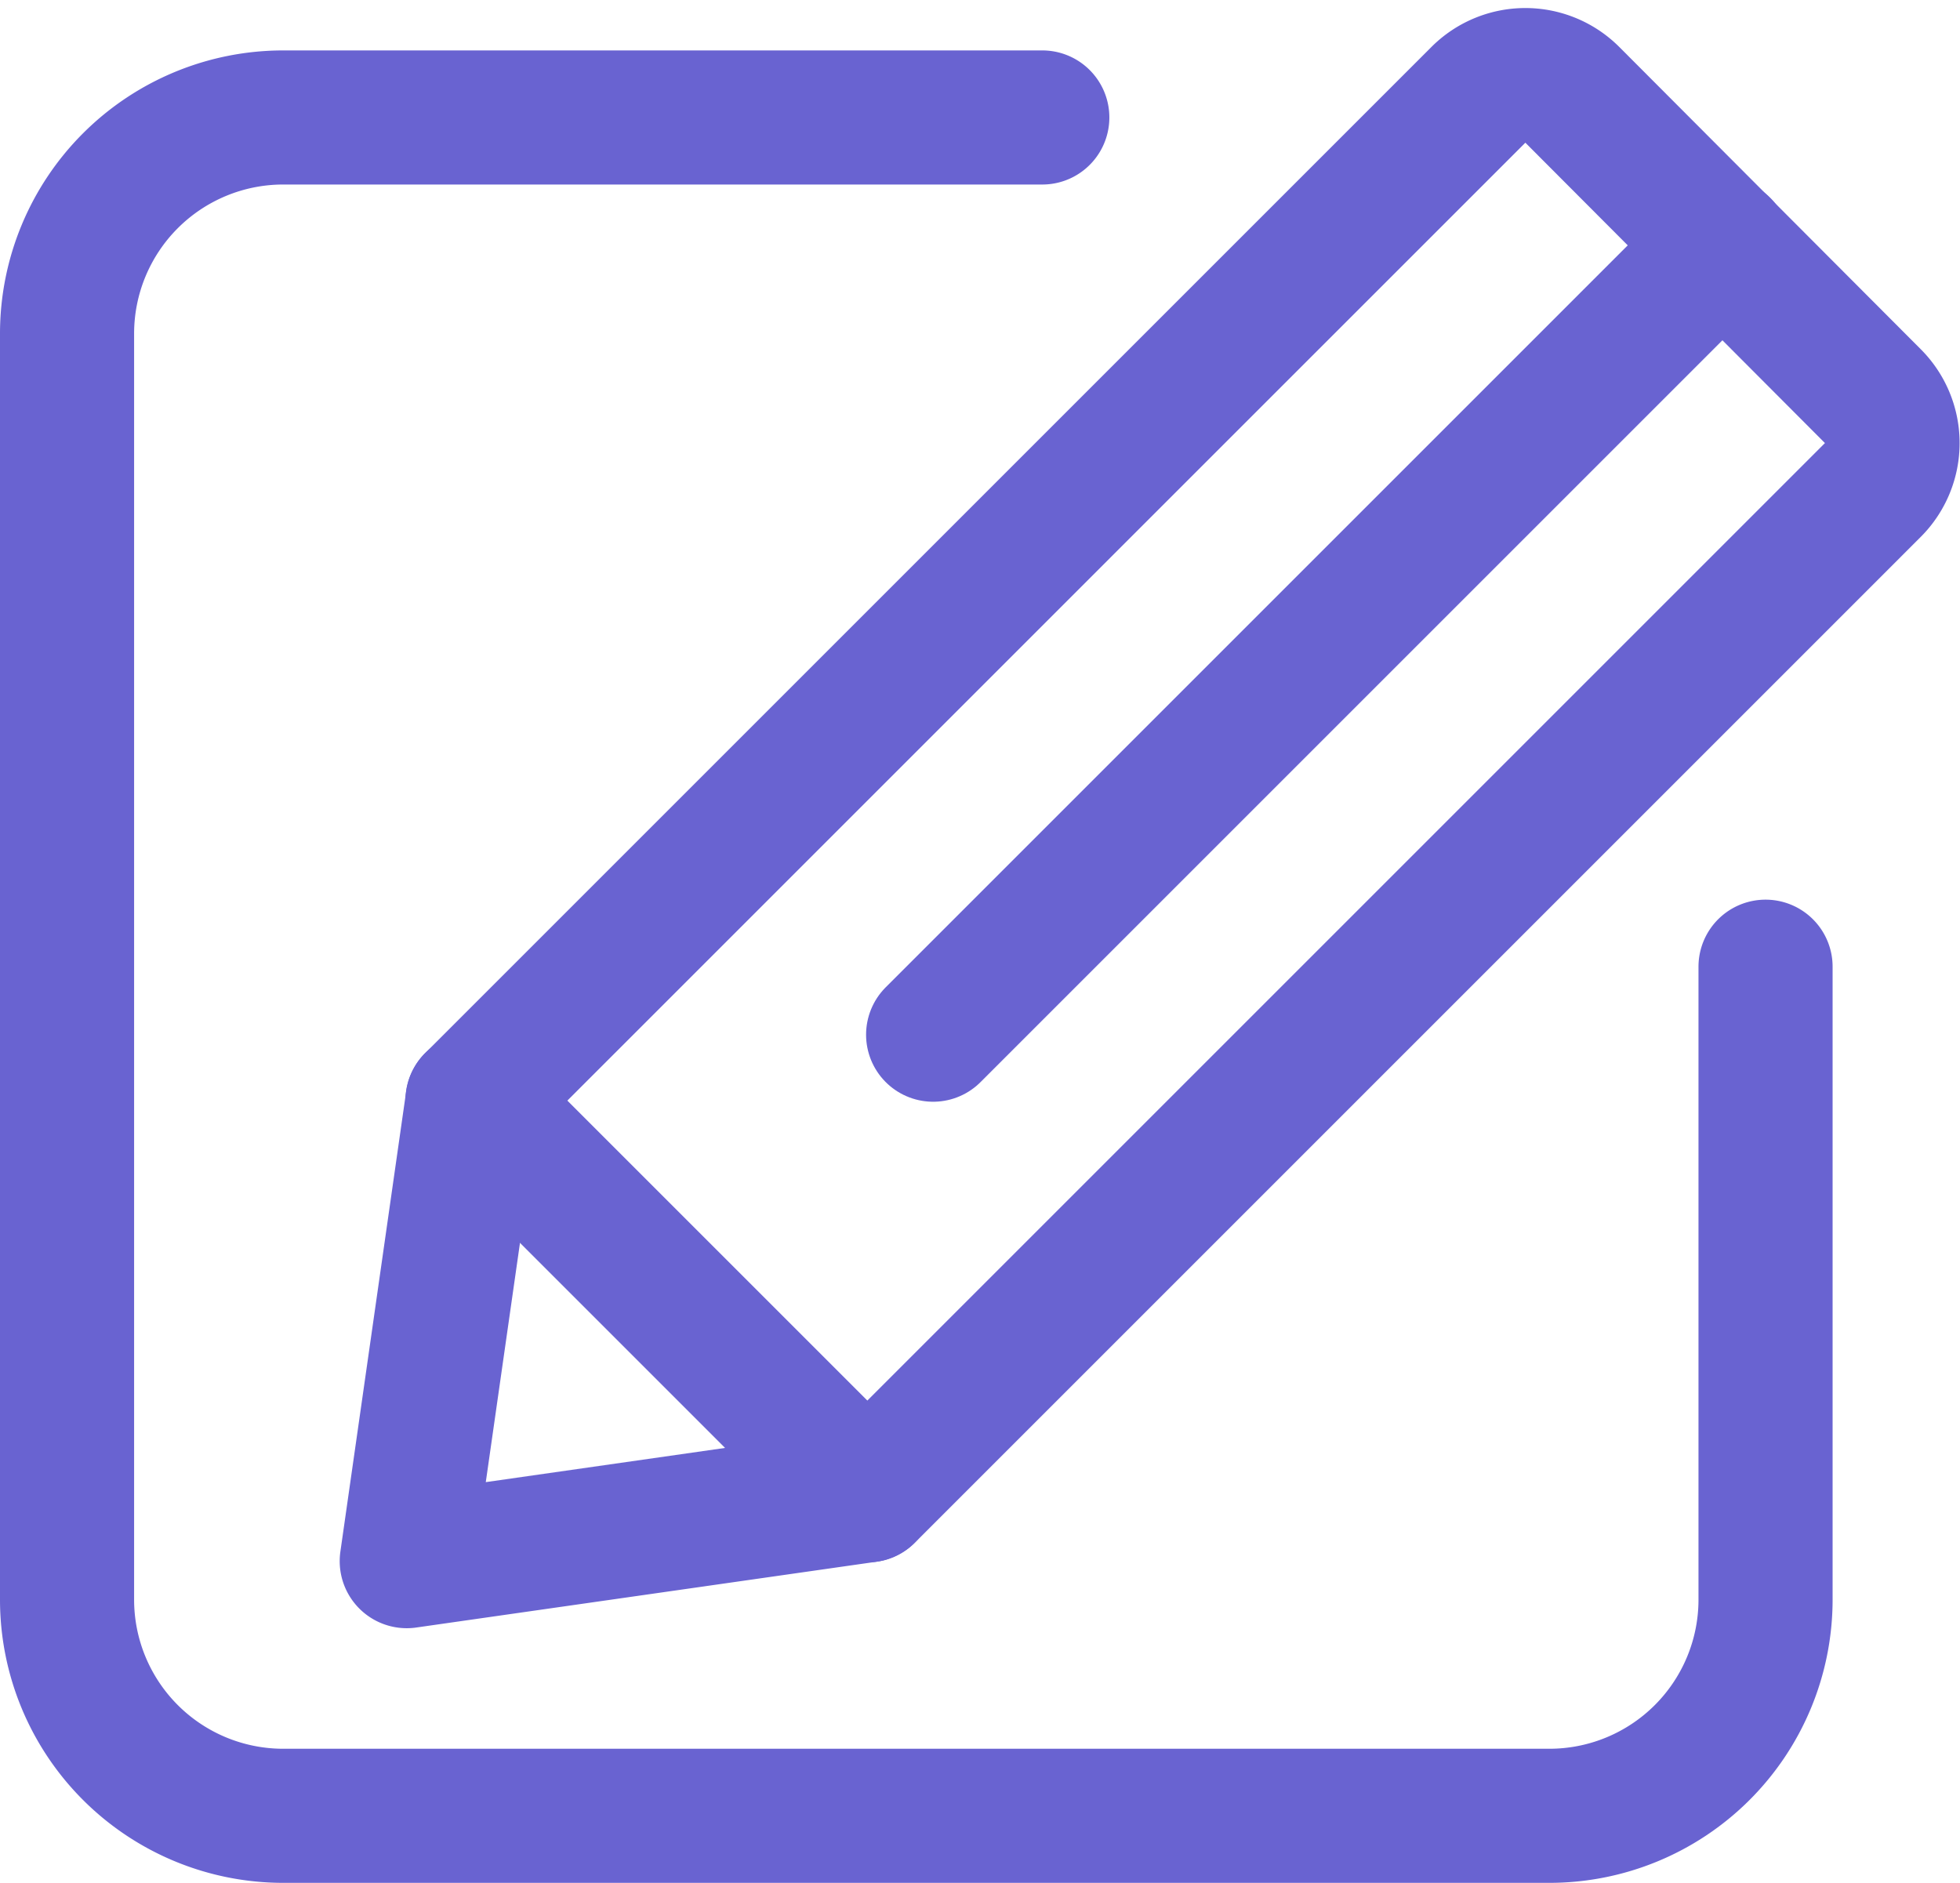
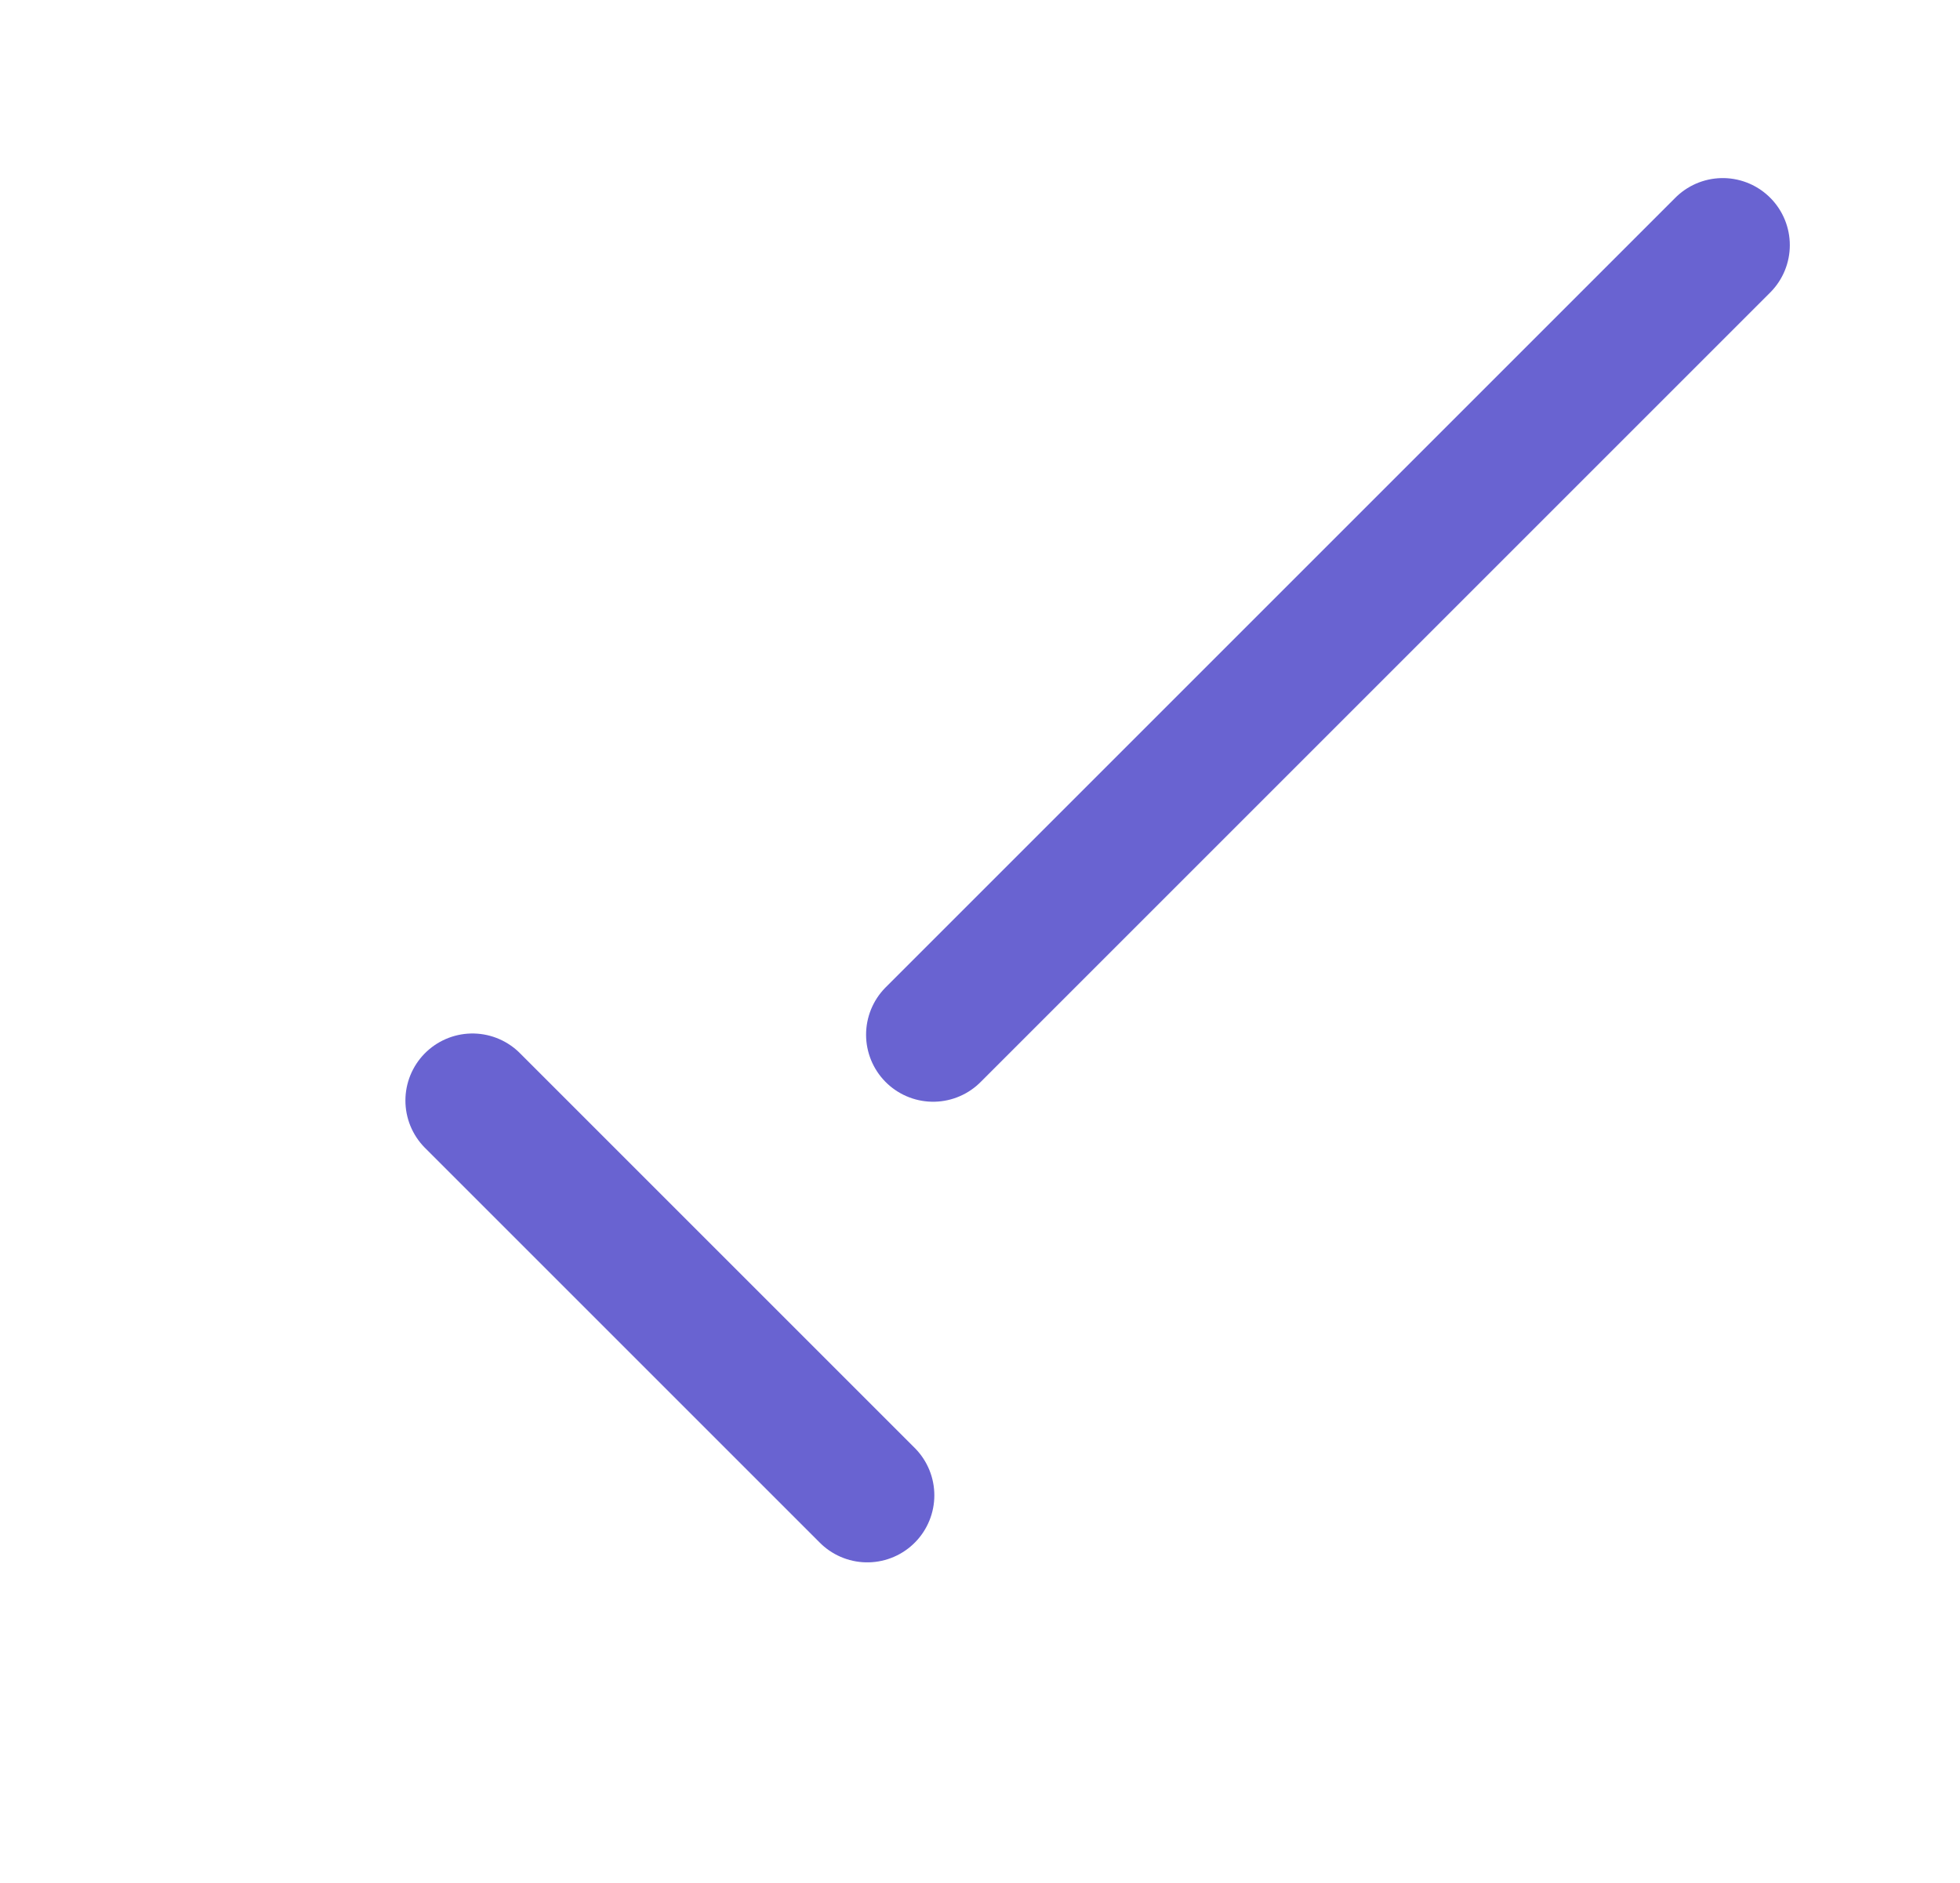
<svg xmlns="http://www.w3.org/2000/svg" width="14.615" height="14.042" viewBox="0 0 14.615 14.042">
  <g id="Group_43" data-name="Group 43" transform="translate(0.183 0.243)">
    <g id="Group_44" data-name="Group 44">
-       <path id="Path_54" data-name="Path 54" d="M4.991,8.147,4.5,11.582l3.435-.491,7.5-7.5a.49.49,0,0,0,0-.694L13.188.644a.49.49,0,0,0-.694,0Z" transform="translate(-1.65 -0.183)" fill="none" stroke="#6963d1" stroke-linecap="round" stroke-linejoin="round" stroke-width="1" />
      <line id="Line_13" data-name="Line 13" y1="5.888" x2="5.888" transform="translate(6.775 1.585)" fill="none" stroke="#6963d1" stroke-linecap="round" stroke-linejoin="round" stroke-width="1" />
      <line id="Line_14" data-name="Line 14" x2="2.944" y2="2.944" transform="translate(3.34 7.964)" fill="none" stroke="#6963d1" stroke-linecap="round" stroke-linejoin="round" stroke-width="1" />
-       <path id="Path_55" data-name="Path 55" d="M13.165,7.333v4.72a1.612,1.612,0,0,1-1.612,1.612H2.112A1.612,1.612,0,0,1,.5,12.053V2.612A1.612,1.612,0,0,1,2.112,1h5.66" transform="translate(-0.183 -0.367)" fill="none" stroke="#6963d1" stroke-linecap="round" stroke-linejoin="round" stroke-width="1" />
    </g>
  </g>
</svg>